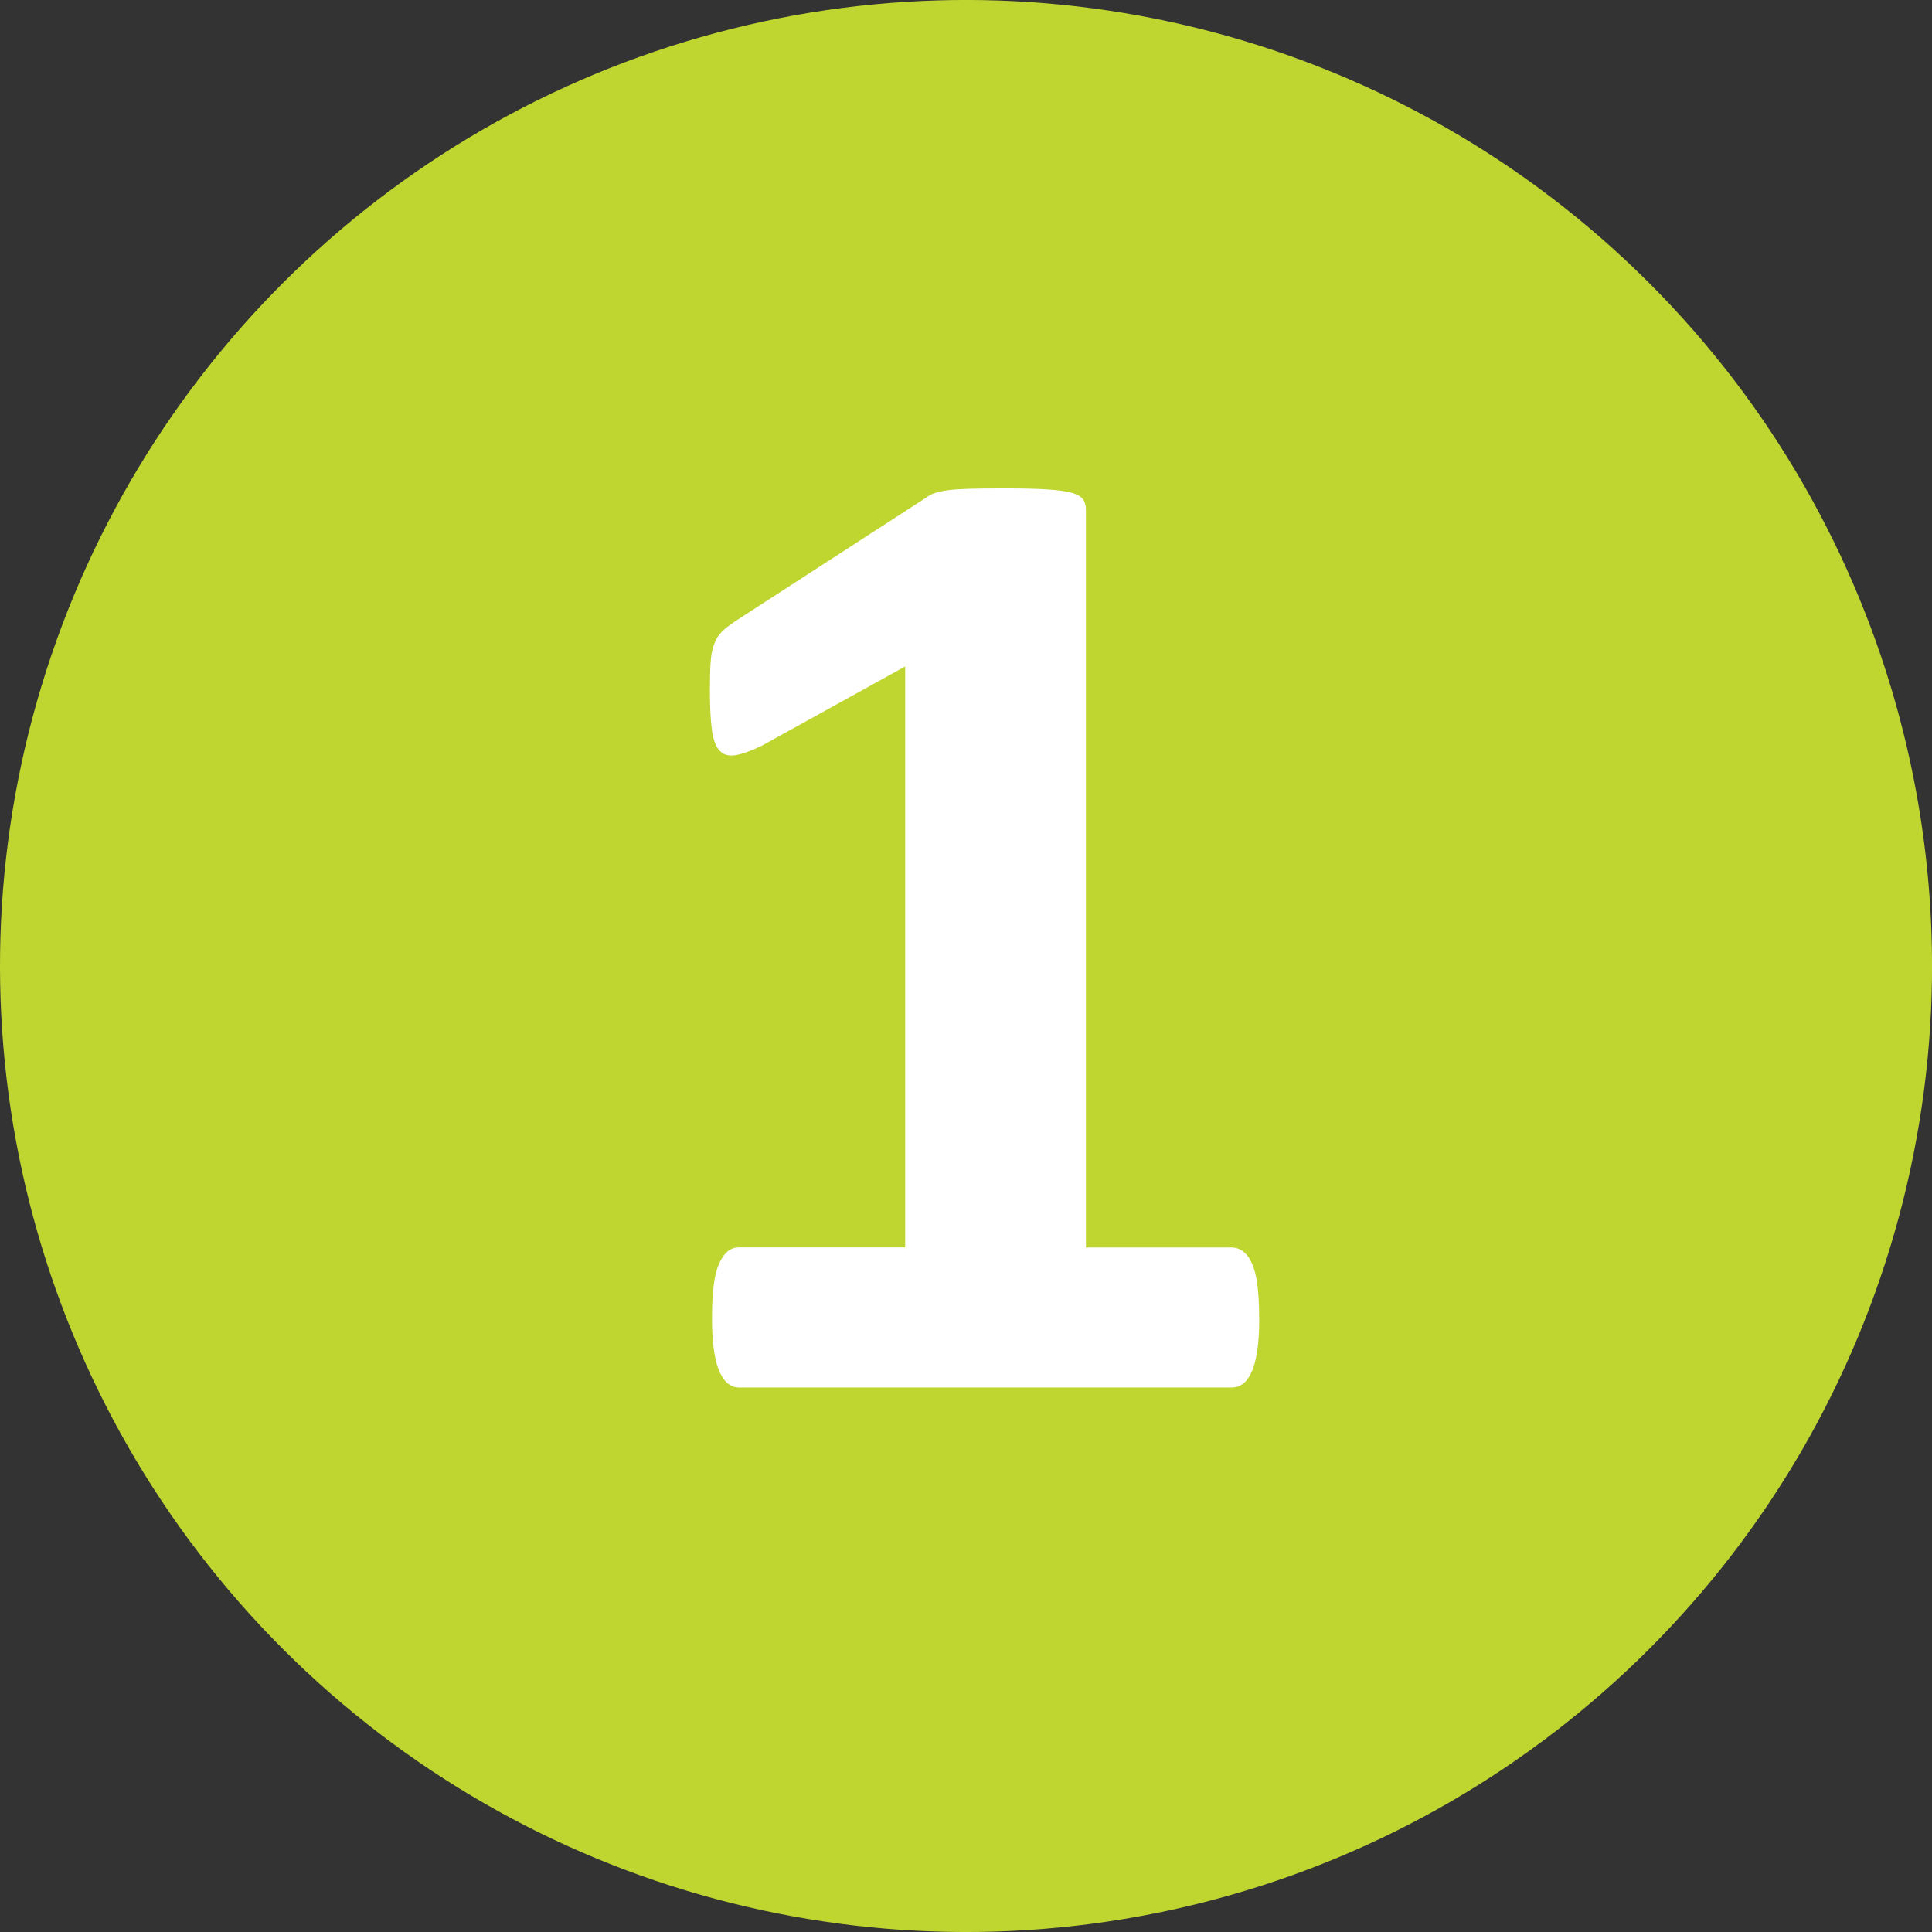
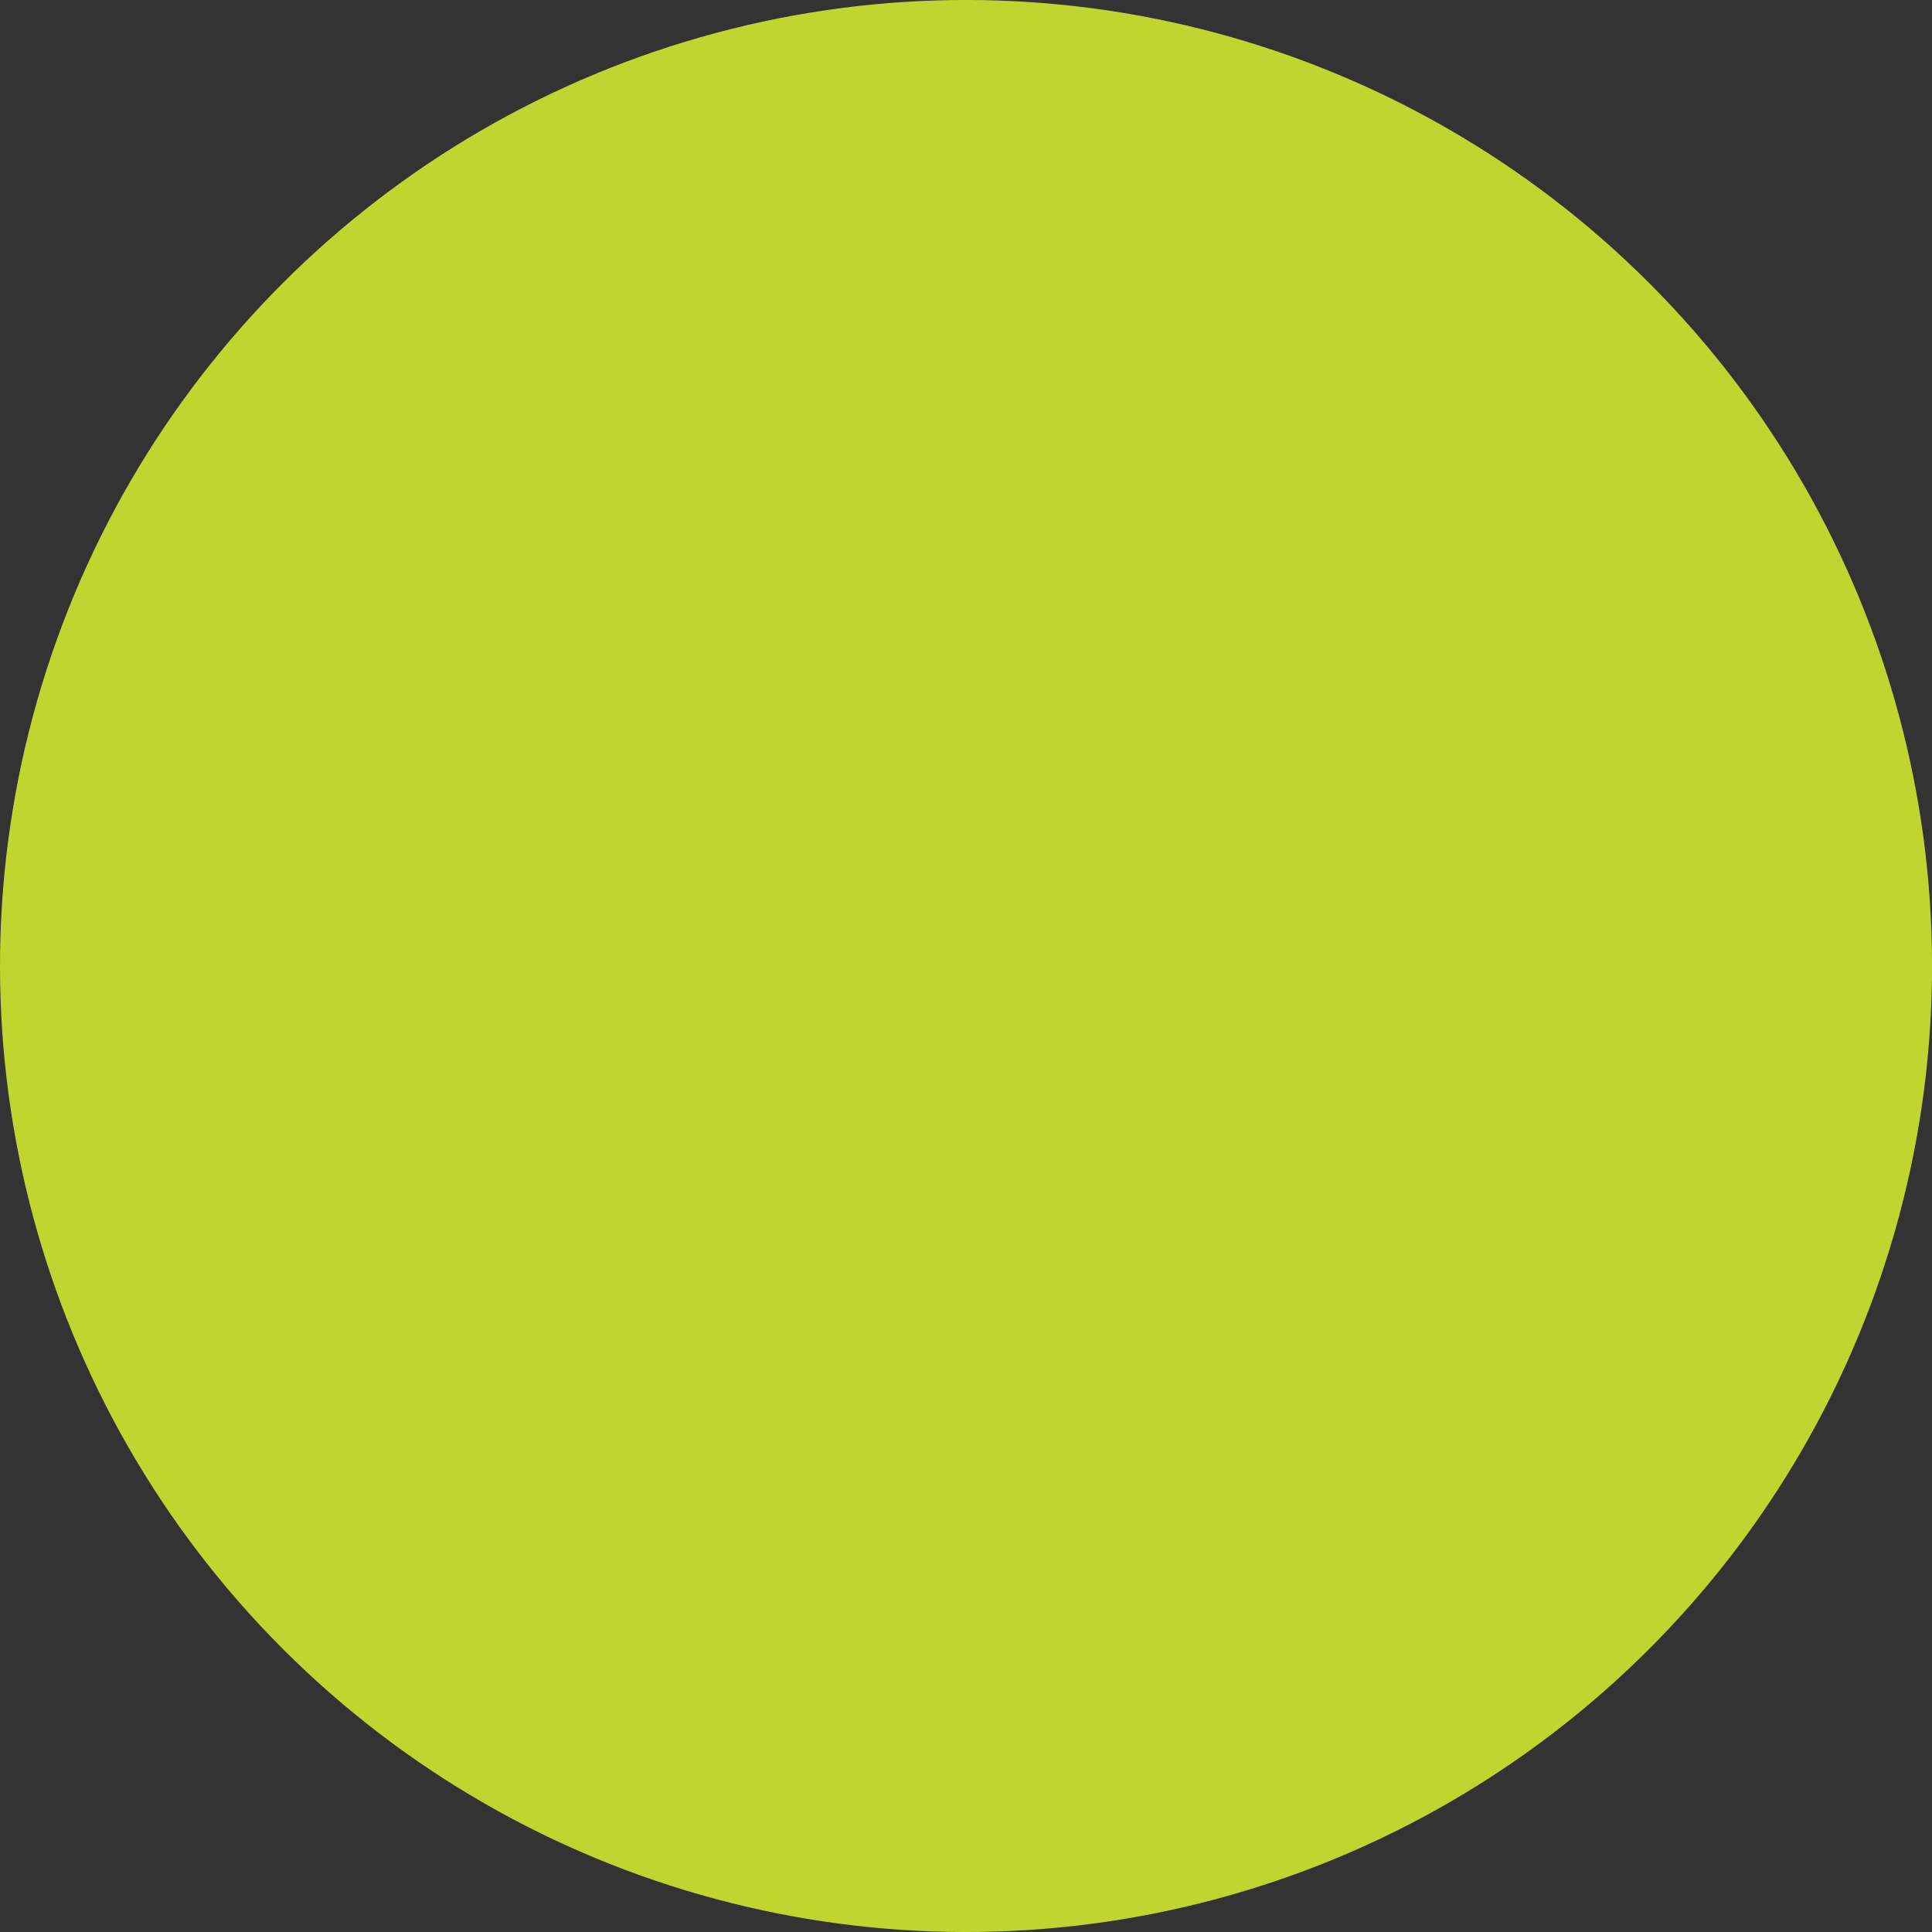
<svg xmlns="http://www.w3.org/2000/svg" id="Calque_2" viewBox="0 0 277.7 277.7">
  <rect x="0" y="0" width="277.7" height="277.7" fill="#333333" stroke="none" />
  <defs>
    <style>.cls-1{fill:#bfd631;}.cls-1,.cls-2{stroke-width:0px;}.cls-2{fill:#fff;}</style>
  </defs>
  <g id="_ÎÓÈ_1">
    <circle class="cls-1" cx="138.85" cy="138.85" r="138.85" transform="translate(-57.51 138.85) rotate(-45)" />
-     <path class="cls-2" d="m181,189.52c0,1.85-.1,3.42-.3,4.71-.2,1.29-.48,2.32-.84,3.07-.36.76-.78,1.31-1.24,1.64-.46.33-.99.5-1.59.5h-70.82c-.53,0-1.03-.16-1.49-.5-.46-.33-.88-.88-1.24-1.64-.36-.76-.64-1.78-.84-3.07-.2-1.29-.3-2.86-.3-4.71s.08-3.52.25-4.81c.16-1.29.43-2.33.79-3.12.36-.79.78-1.37,1.24-1.74.46-.36.99-.55,1.59-.55h23.9v-83.51l-20.63,11.41c-1.52.73-2.76,1.17-3.72,1.34-.96.17-1.72-.03-2.28-.6-.56-.56-.94-1.54-1.14-2.93-.2-1.39-.3-3.34-.3-5.85,0-1.59.03-2.89.1-3.92.06-1.02.23-1.9.5-2.63.26-.73.63-1.32,1.09-1.78s1.09-.96,1.88-1.49l27.57-17.85c.33-.26.74-.48,1.24-.64.5-.16,1.14-.3,1.93-.4s1.83-.16,3.12-.2c1.29-.03,2.96-.05,5.01-.05,2.51,0,4.55.05,6.1.15,1.55.1,2.73.27,3.52.5.79.23,1.32.55,1.59.94.26.4.4.89.4,1.49v106.03h20.93c.6,0,1.14.18,1.64.55.5.36.93.94,1.29,1.74.36.79.63,1.83.79,3.12.16,1.29.25,2.89.25,4.81Z" />
  </g>
</svg>